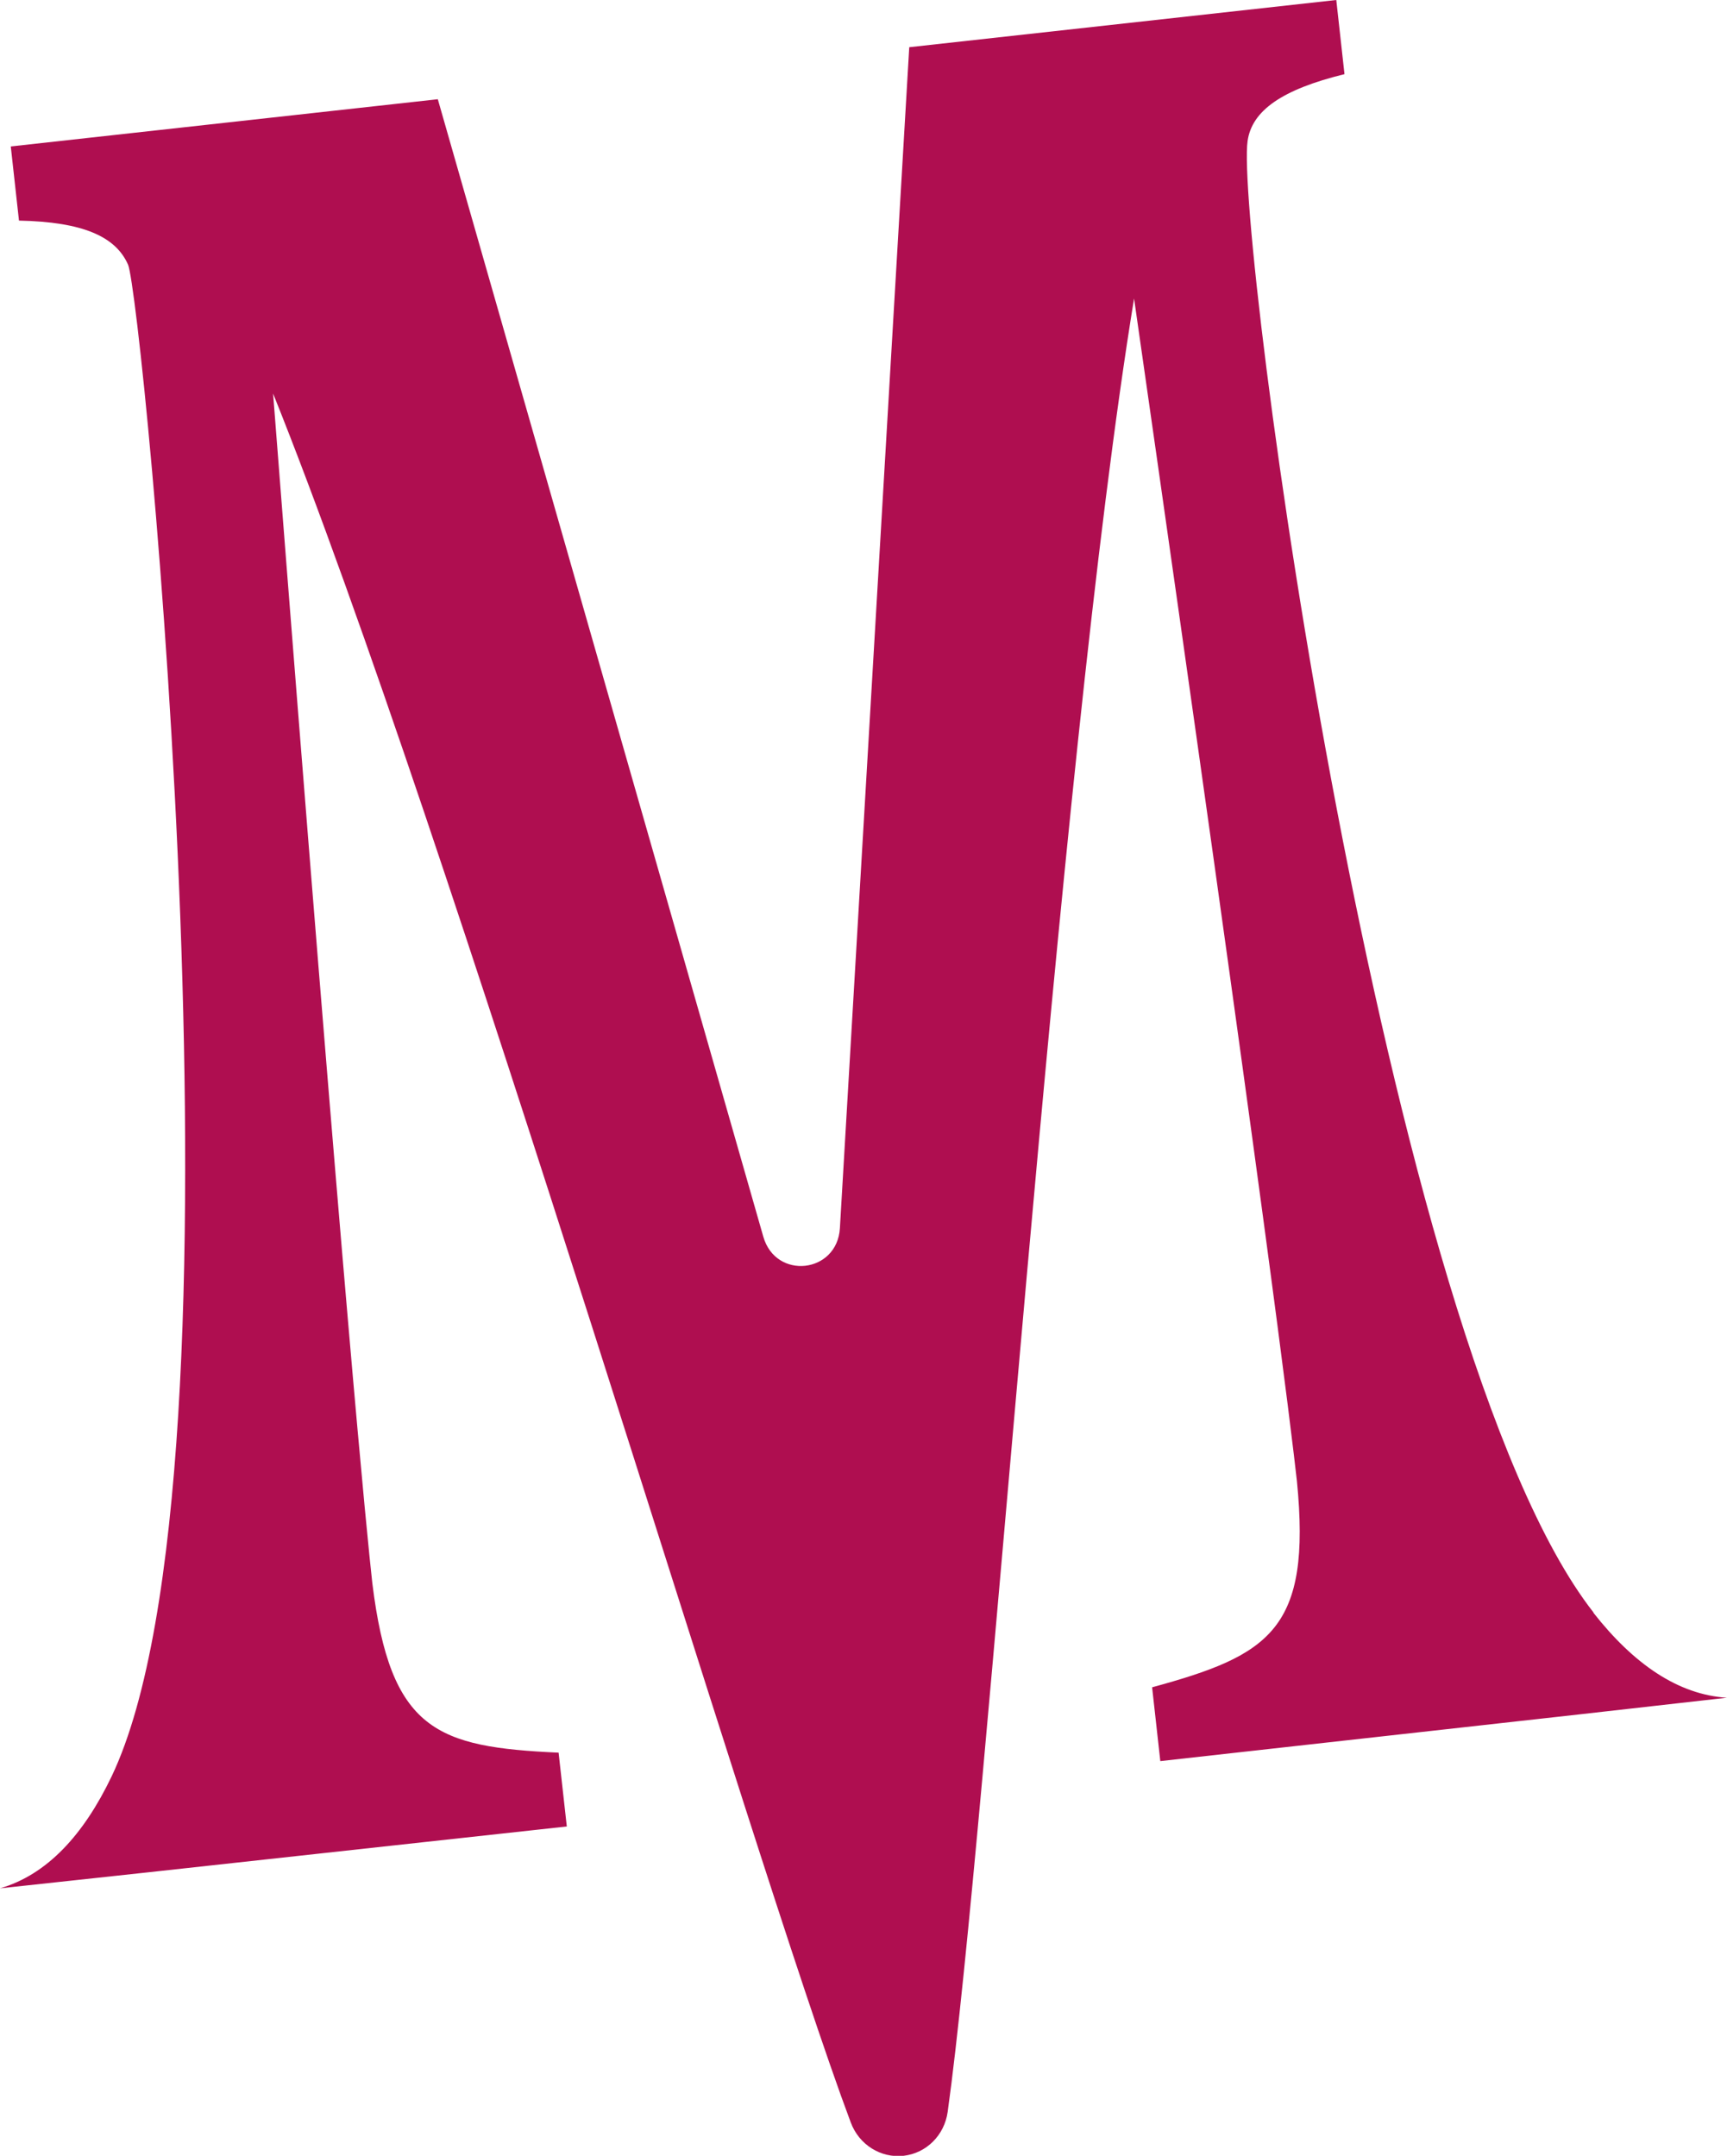
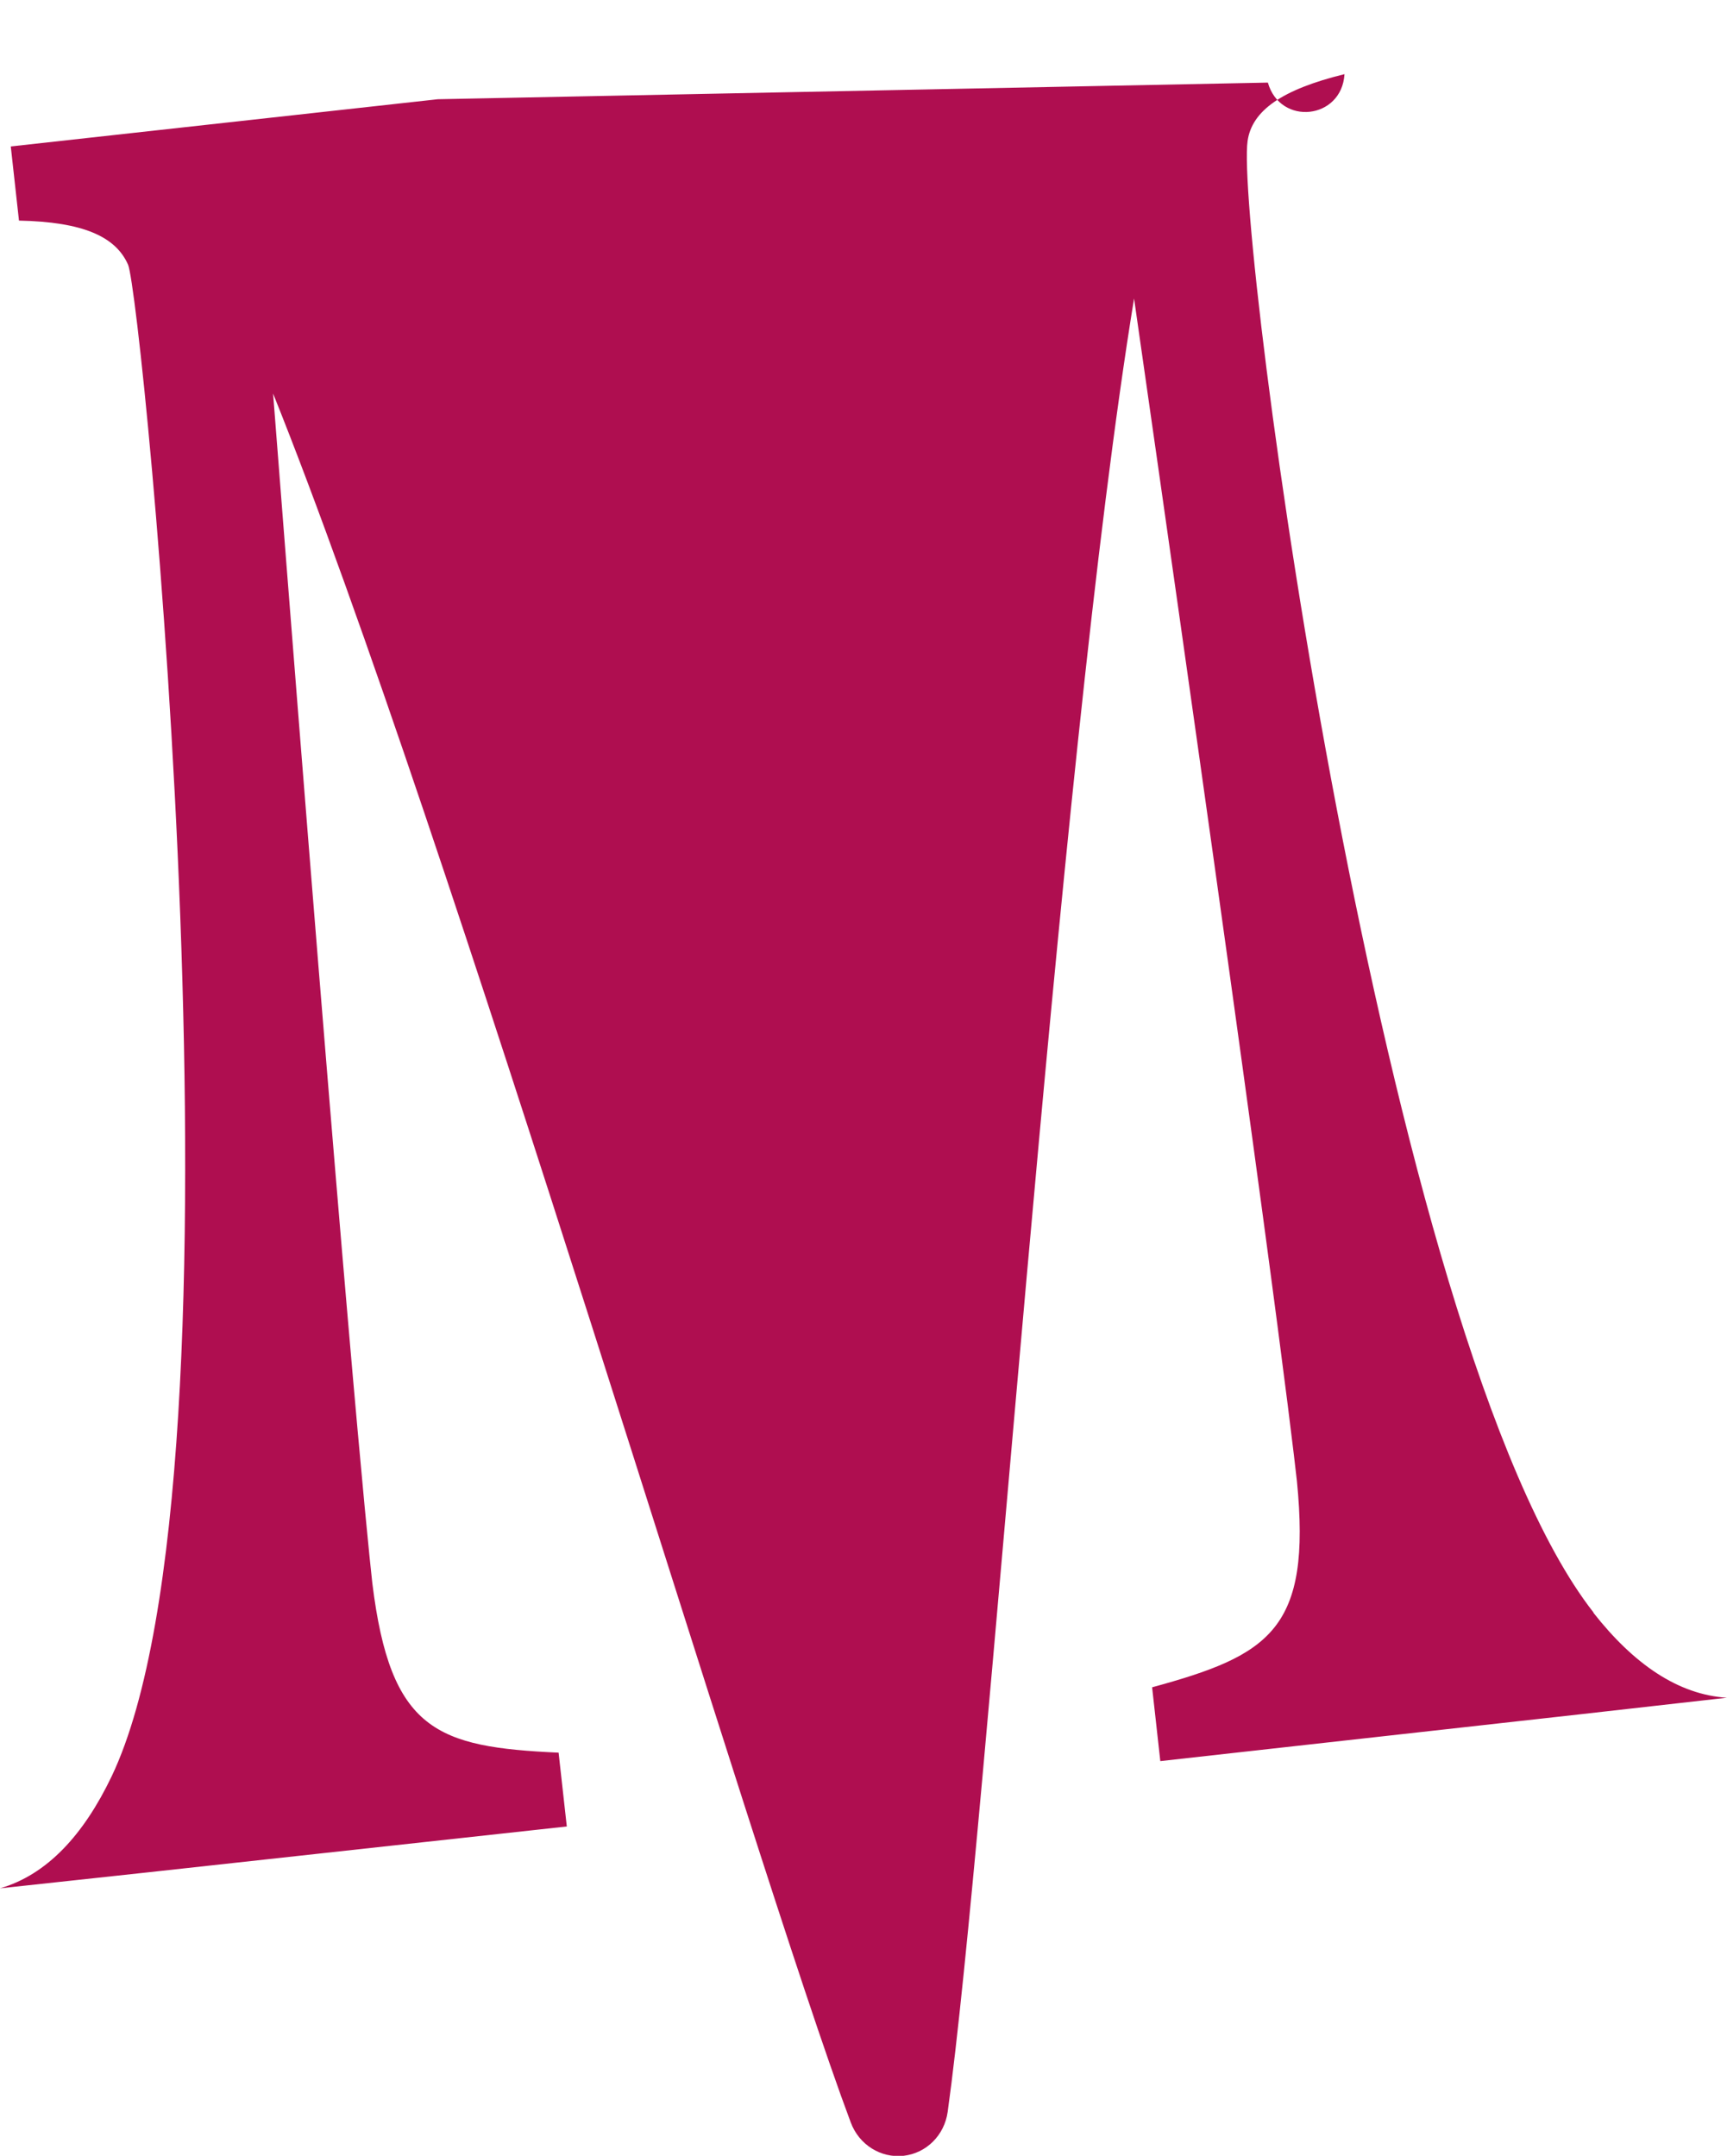
<svg xmlns="http://www.w3.org/2000/svg" id="Layer_2" data-name="Layer 2" viewBox="0 0 147.41 184.01">
  <defs>
    <style>
      .cls-1 {
        fill: #af0e50;
      }
    </style>
  </defs>
  <g id="Layer_1-2" data-name="Layer 1">
-     <path class="cls-1" d="M136.02,137.64c-18.02-23-30.61-118.16-29.53-125.61.37-2.58,2.92-4.39,8.27-5.7l-.7-6.33-36.45,4.03-5.92,100.8c-.23,3.87-5.48,4.45-6.54.72L37.37,8.47.92,12.5l.7,6.33c5.5.11,8.26,1.38,9.31,3.76,1.19,2.68,11.16,102.65-1.4,129.03-2.4,5.02-5.53,8.4-9.53,9.56l12.76-1.38,35.62-3.9-.7-6.3c-10.4-.48-14.35-1.85-15.9-14.47-.47-4.29-2.3-22.2-8.47-101.54,15.16,37.71,40.84,124.97,49.31,147.58.71,1.9,2.56,3.05,4.5,2.84h0c1.95-.22,3.49-1.75,3.77-3.75,3.34-23.91,9.35-114.67,15.91-154.78,11.3,78.78,13.42,96.65,13.9,100.94,1.25,12.65-2.31,14.86-12.36,17.6l.7,6.3,35.61-3.97,12.75-1.44c-4.16-.26-7.95-2.87-11.39-7.25Z" />
+     <path class="cls-1" d="M136.02,137.64c-18.02-23-30.61-118.16-29.53-125.61.37-2.58,2.92-4.39,8.27-5.7c-.23,3.87-5.48,4.45-6.54.72L37.37,8.47.92,12.5l.7,6.33c5.5.11,8.26,1.38,9.31,3.76,1.19,2.68,11.16,102.65-1.4,129.03-2.4,5.02-5.53,8.4-9.53,9.56l12.76-1.38,35.62-3.9-.7-6.3c-10.4-.48-14.35-1.85-15.9-14.47-.47-4.29-2.3-22.2-8.47-101.54,15.16,37.71,40.84,124.97,49.31,147.58.71,1.9,2.56,3.05,4.5,2.84h0c1.95-.22,3.49-1.75,3.77-3.75,3.34-23.91,9.35-114.67,15.91-154.78,11.3,78.78,13.42,96.65,13.9,100.94,1.25,12.65-2.31,14.86-12.36,17.6l.7,6.3,35.61-3.97,12.75-1.44c-4.16-.26-7.95-2.87-11.39-7.25Z" />
  </g>
</svg>